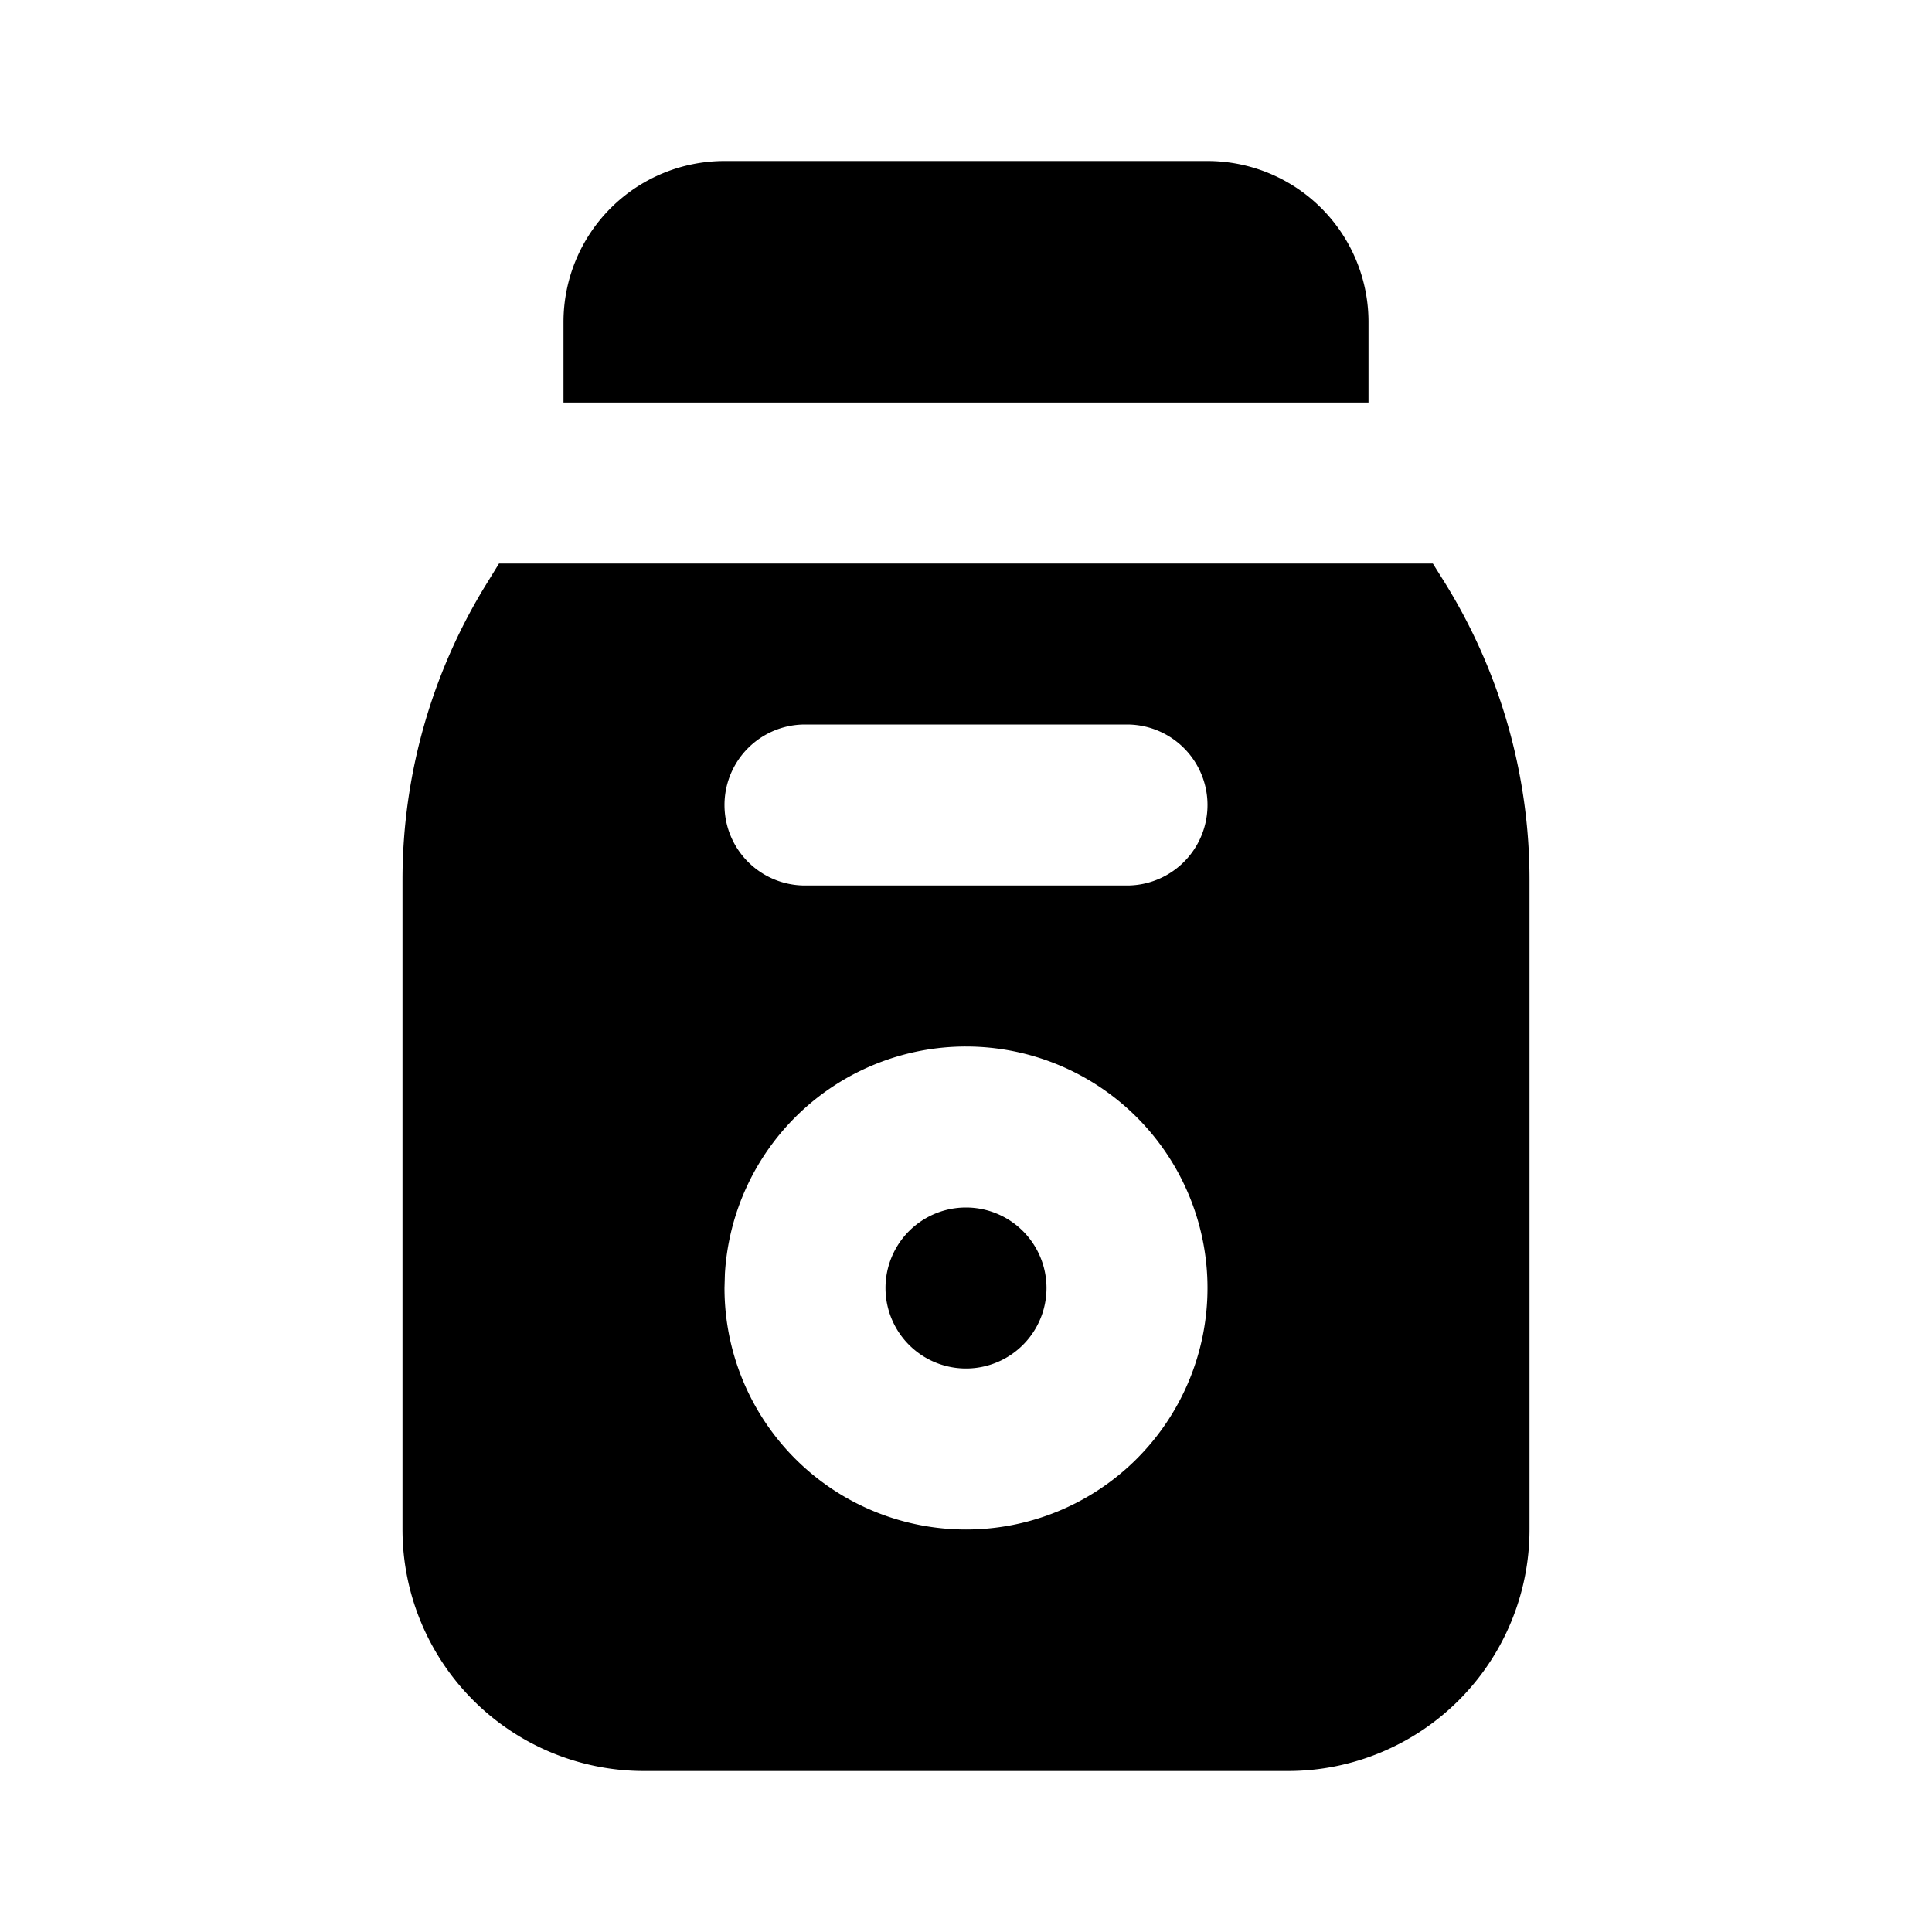
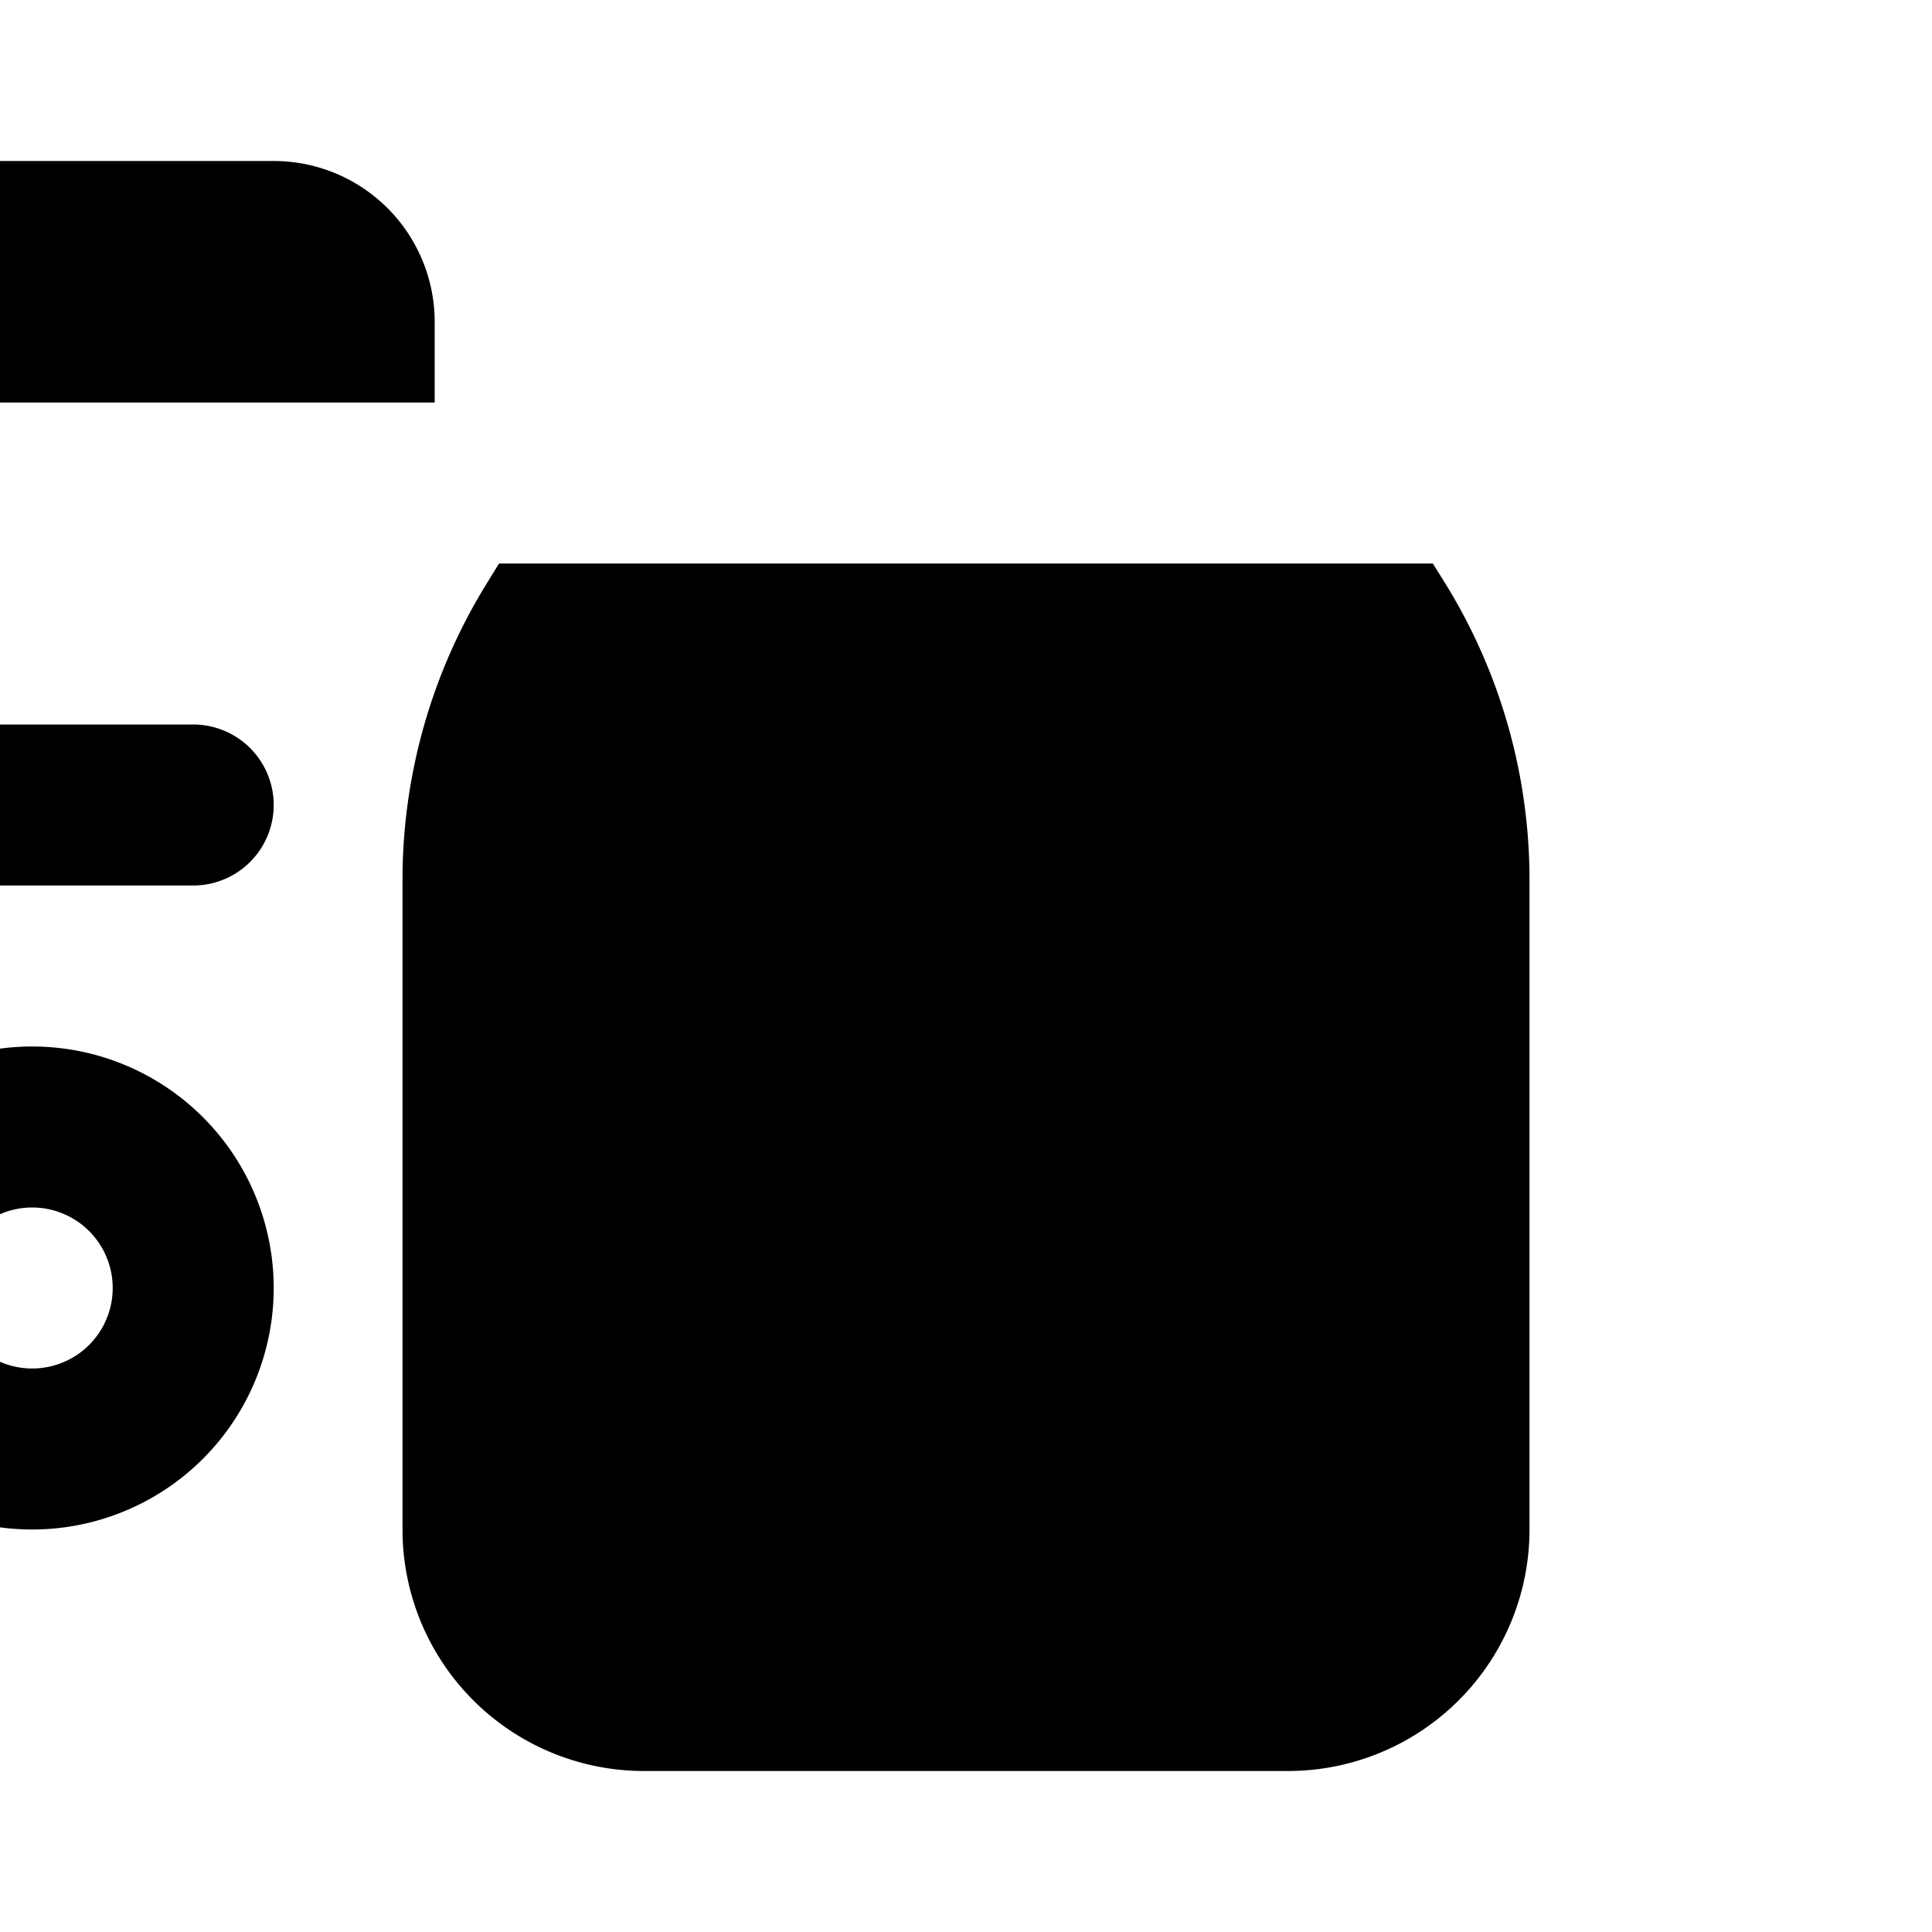
<svg xmlns="http://www.w3.org/2000/svg" width="24" height="24" viewBox="0 0 24 24" fill="currentColor">
-   <path d="M17.799 7l.144 .23a7 7 0 0 1 1.057 3.7v8.07a3 3 0 0 1 -3 3h-8a3 3 0 0 1 -3 -3v-8.071a7 7 0 0 1 1.057 -3.698l.142 -.231zm-5.799 6a3 3 0 0 0 -2.995 2.824l-.005 .176a3 3 0 1 0 3 -3m0 2a1 1 0 1 1 0 2a1 1 0 0 1 0 -2m2 -6h-4a1 1 0 1 0 0 2h4a1 1 0 0 0 0 -2m1 -7a2 2 0 0 1 2 2v1h-10v-1a2 2 0 0 1 2 -2z" />
+   <path d="M17.799 7l.144 .23a7 7 0 0 1 1.057 3.7v8.07a3 3 0 0 1 -3 3h-8a3 3 0 0 1 -3 -3v-8.071a7 7 0 0 1 1.057 -3.698l.142 -.231m-5.799 6a3 3 0 0 0 -2.995 2.824l-.005 .176a3 3 0 1 0 3 -3m0 2a1 1 0 1 1 0 2a1 1 0 0 1 0 -2m2 -6h-4a1 1 0 1 0 0 2h4a1 1 0 0 0 0 -2m1 -7a2 2 0 0 1 2 2v1h-10v-1a2 2 0 0 1 2 -2z" />
</svg>